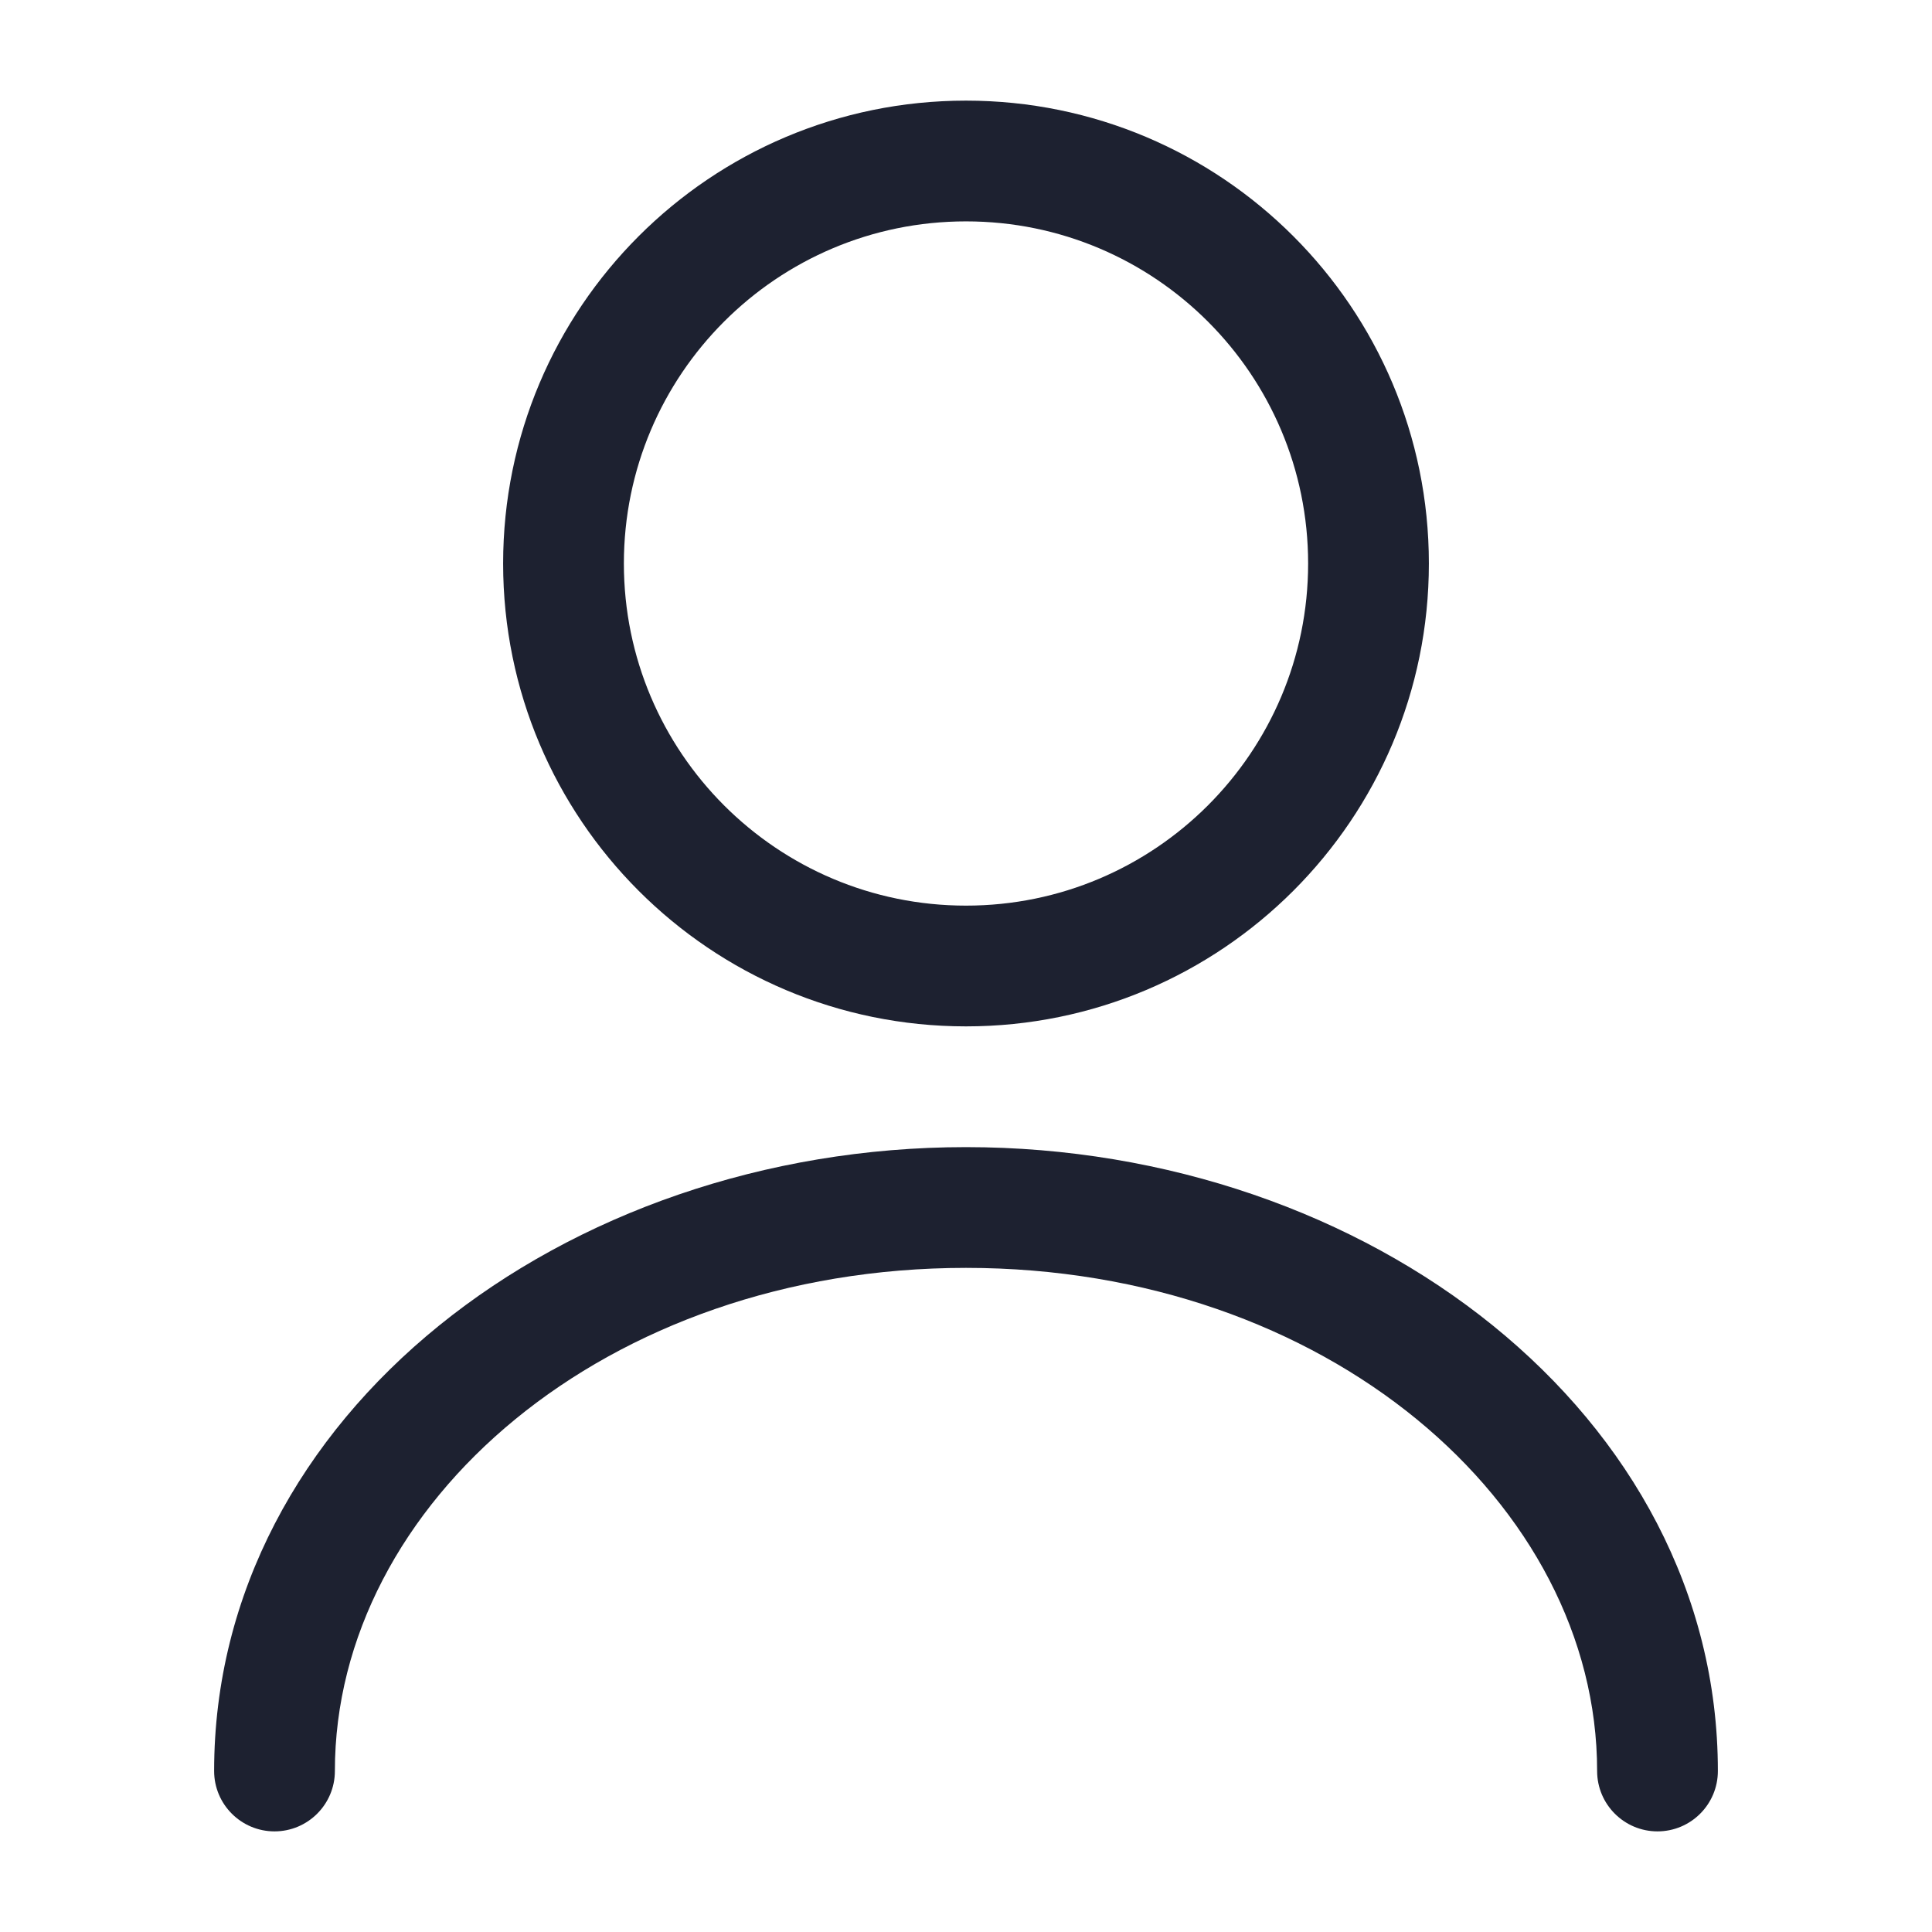
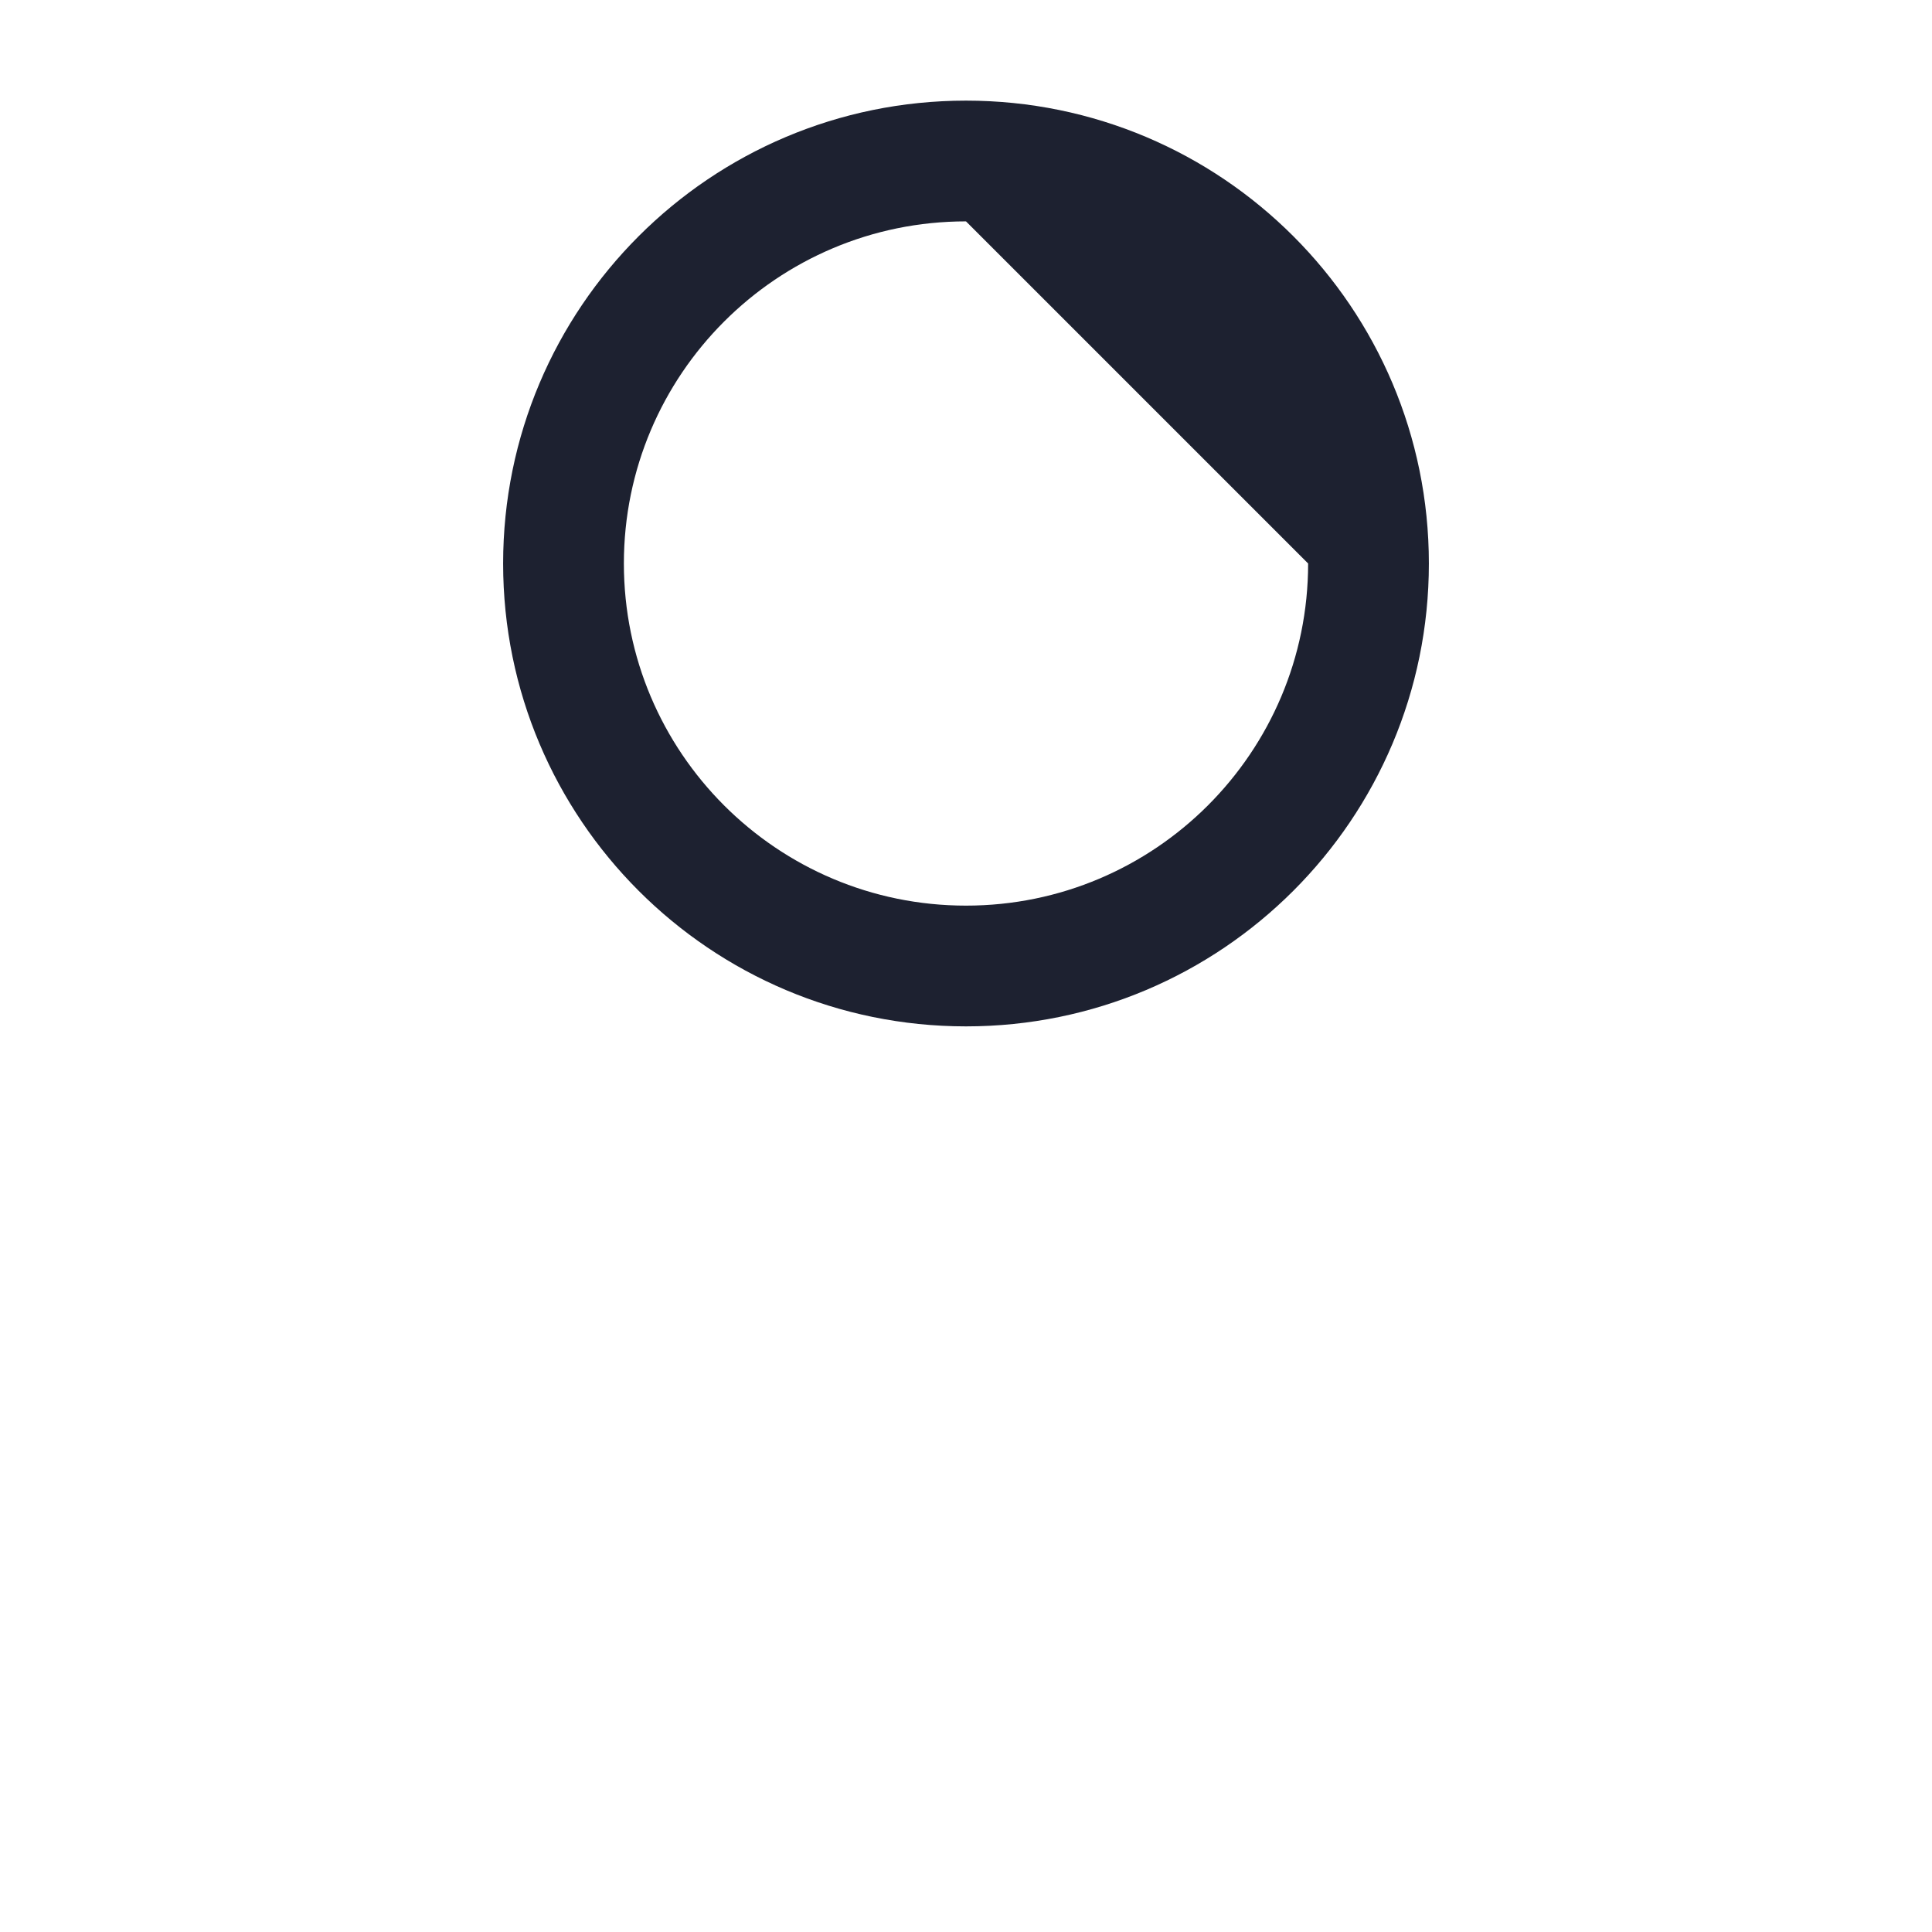
<svg xmlns="http://www.w3.org/2000/svg" width="24" height="24" viewBox="0 0 24 24" fill="none">
-   <path fill-rule="evenodd" clip-rule="evenodd" d="M12 2.75C9.653 2.75 7.75 4.653 7.75 7C7.75 9.347 9.653 11.25 12 11.25C14.347 11.25 16.25 9.347 16.25 7C16.25 4.653 14.347 2.75 12 2.75ZM6.25 7C6.25 3.824 8.824 1.25 12 1.25C15.176 1.25 17.75 3.824 17.75 7C17.75 10.176 15.176 12.75 12 12.75C8.824 12.75 6.25 10.176 6.25 7Z" fill="#1D2130" />
-   <path fill-rule="evenodd" clip-rule="evenodd" d="M2.66 22C2.66 17.579 6.997 14.25 12 14.25C17.003 14.25 21.34 17.579 21.34 22C21.34 22.414 21.004 22.75 20.59 22.75C20.176 22.75 19.84 22.414 19.84 22C19.84 18.681 16.477 15.75 12 15.75C7.523 15.75 4.16 18.681 4.16 22C4.16 22.414 3.824 22.75 3.41 22.75C2.996 22.75 2.66 22.414 2.66 22Z" fill="#1D2130" />
+   <path fill-rule="evenodd" clip-rule="evenodd" d="M12 2.75C9.653 2.75 7.75 4.653 7.75 7C7.75 9.347 9.653 11.25 12 11.25C14.347 11.25 16.25 9.347 16.25 7ZM6.25 7C6.25 3.824 8.824 1.25 12 1.25C15.176 1.25 17.75 3.824 17.75 7C17.75 10.176 15.176 12.75 12 12.75C8.824 12.75 6.25 10.176 6.25 7Z" fill="#1D2130" />
</svg>